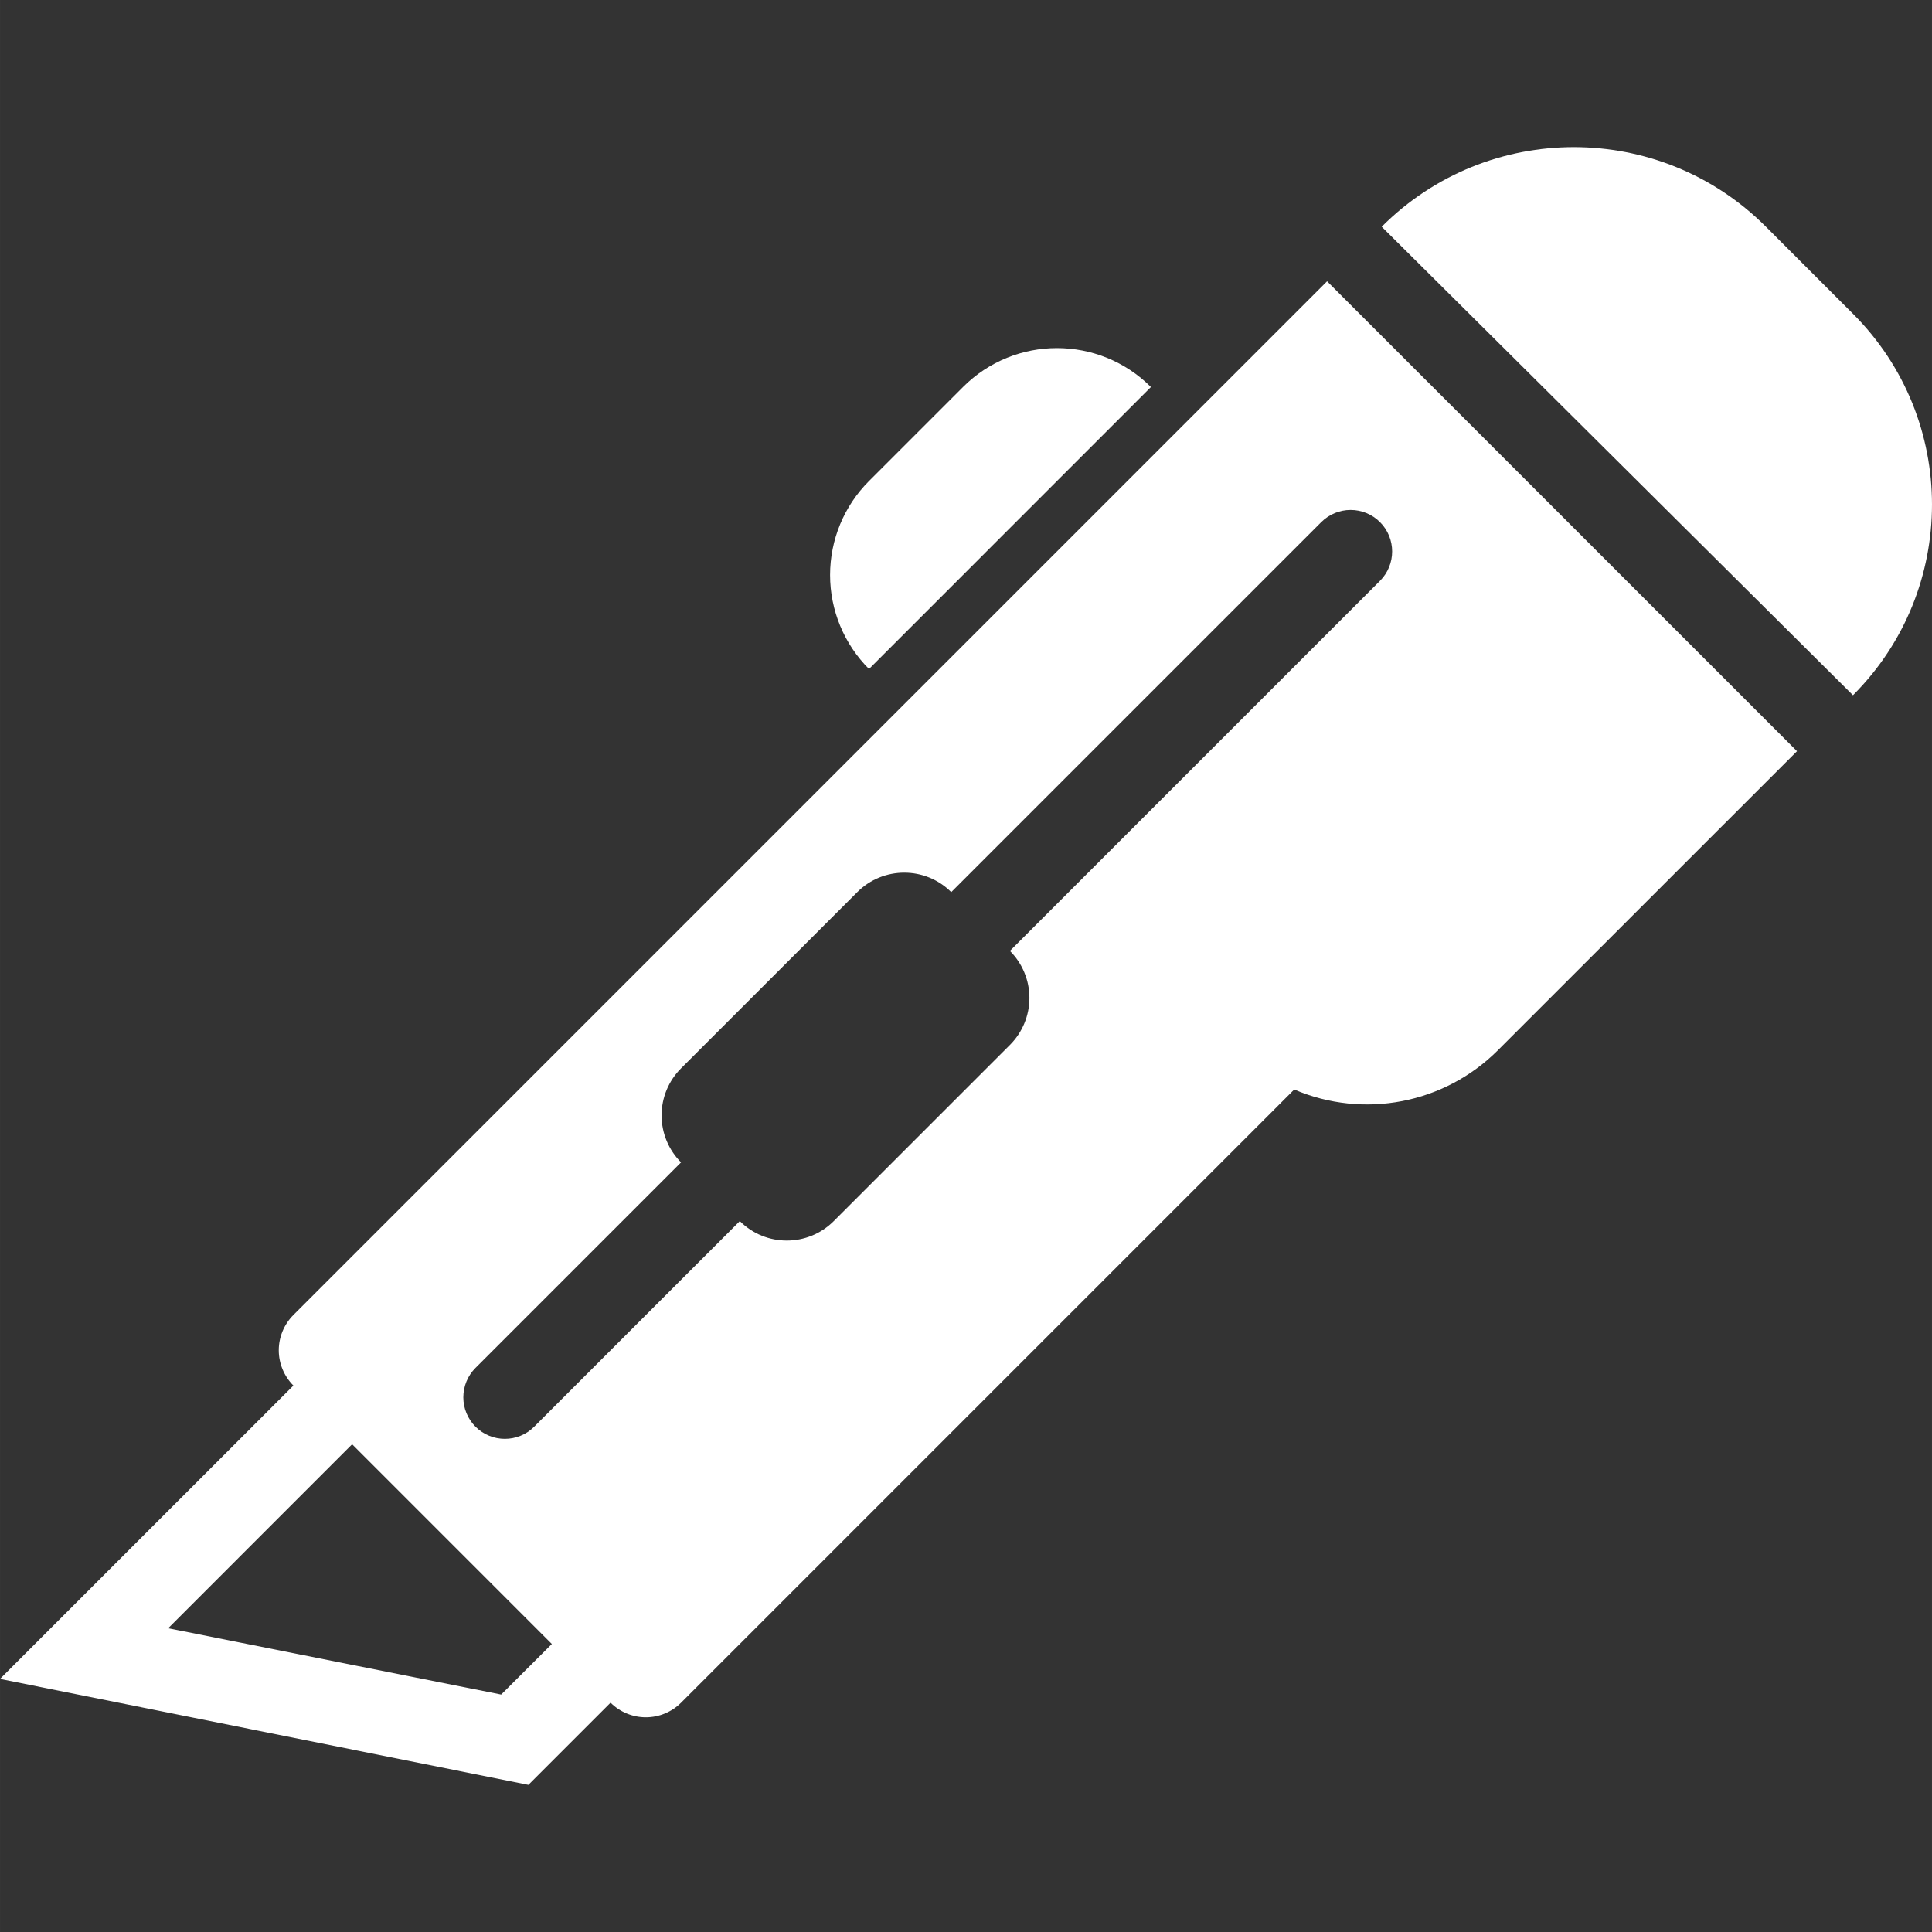
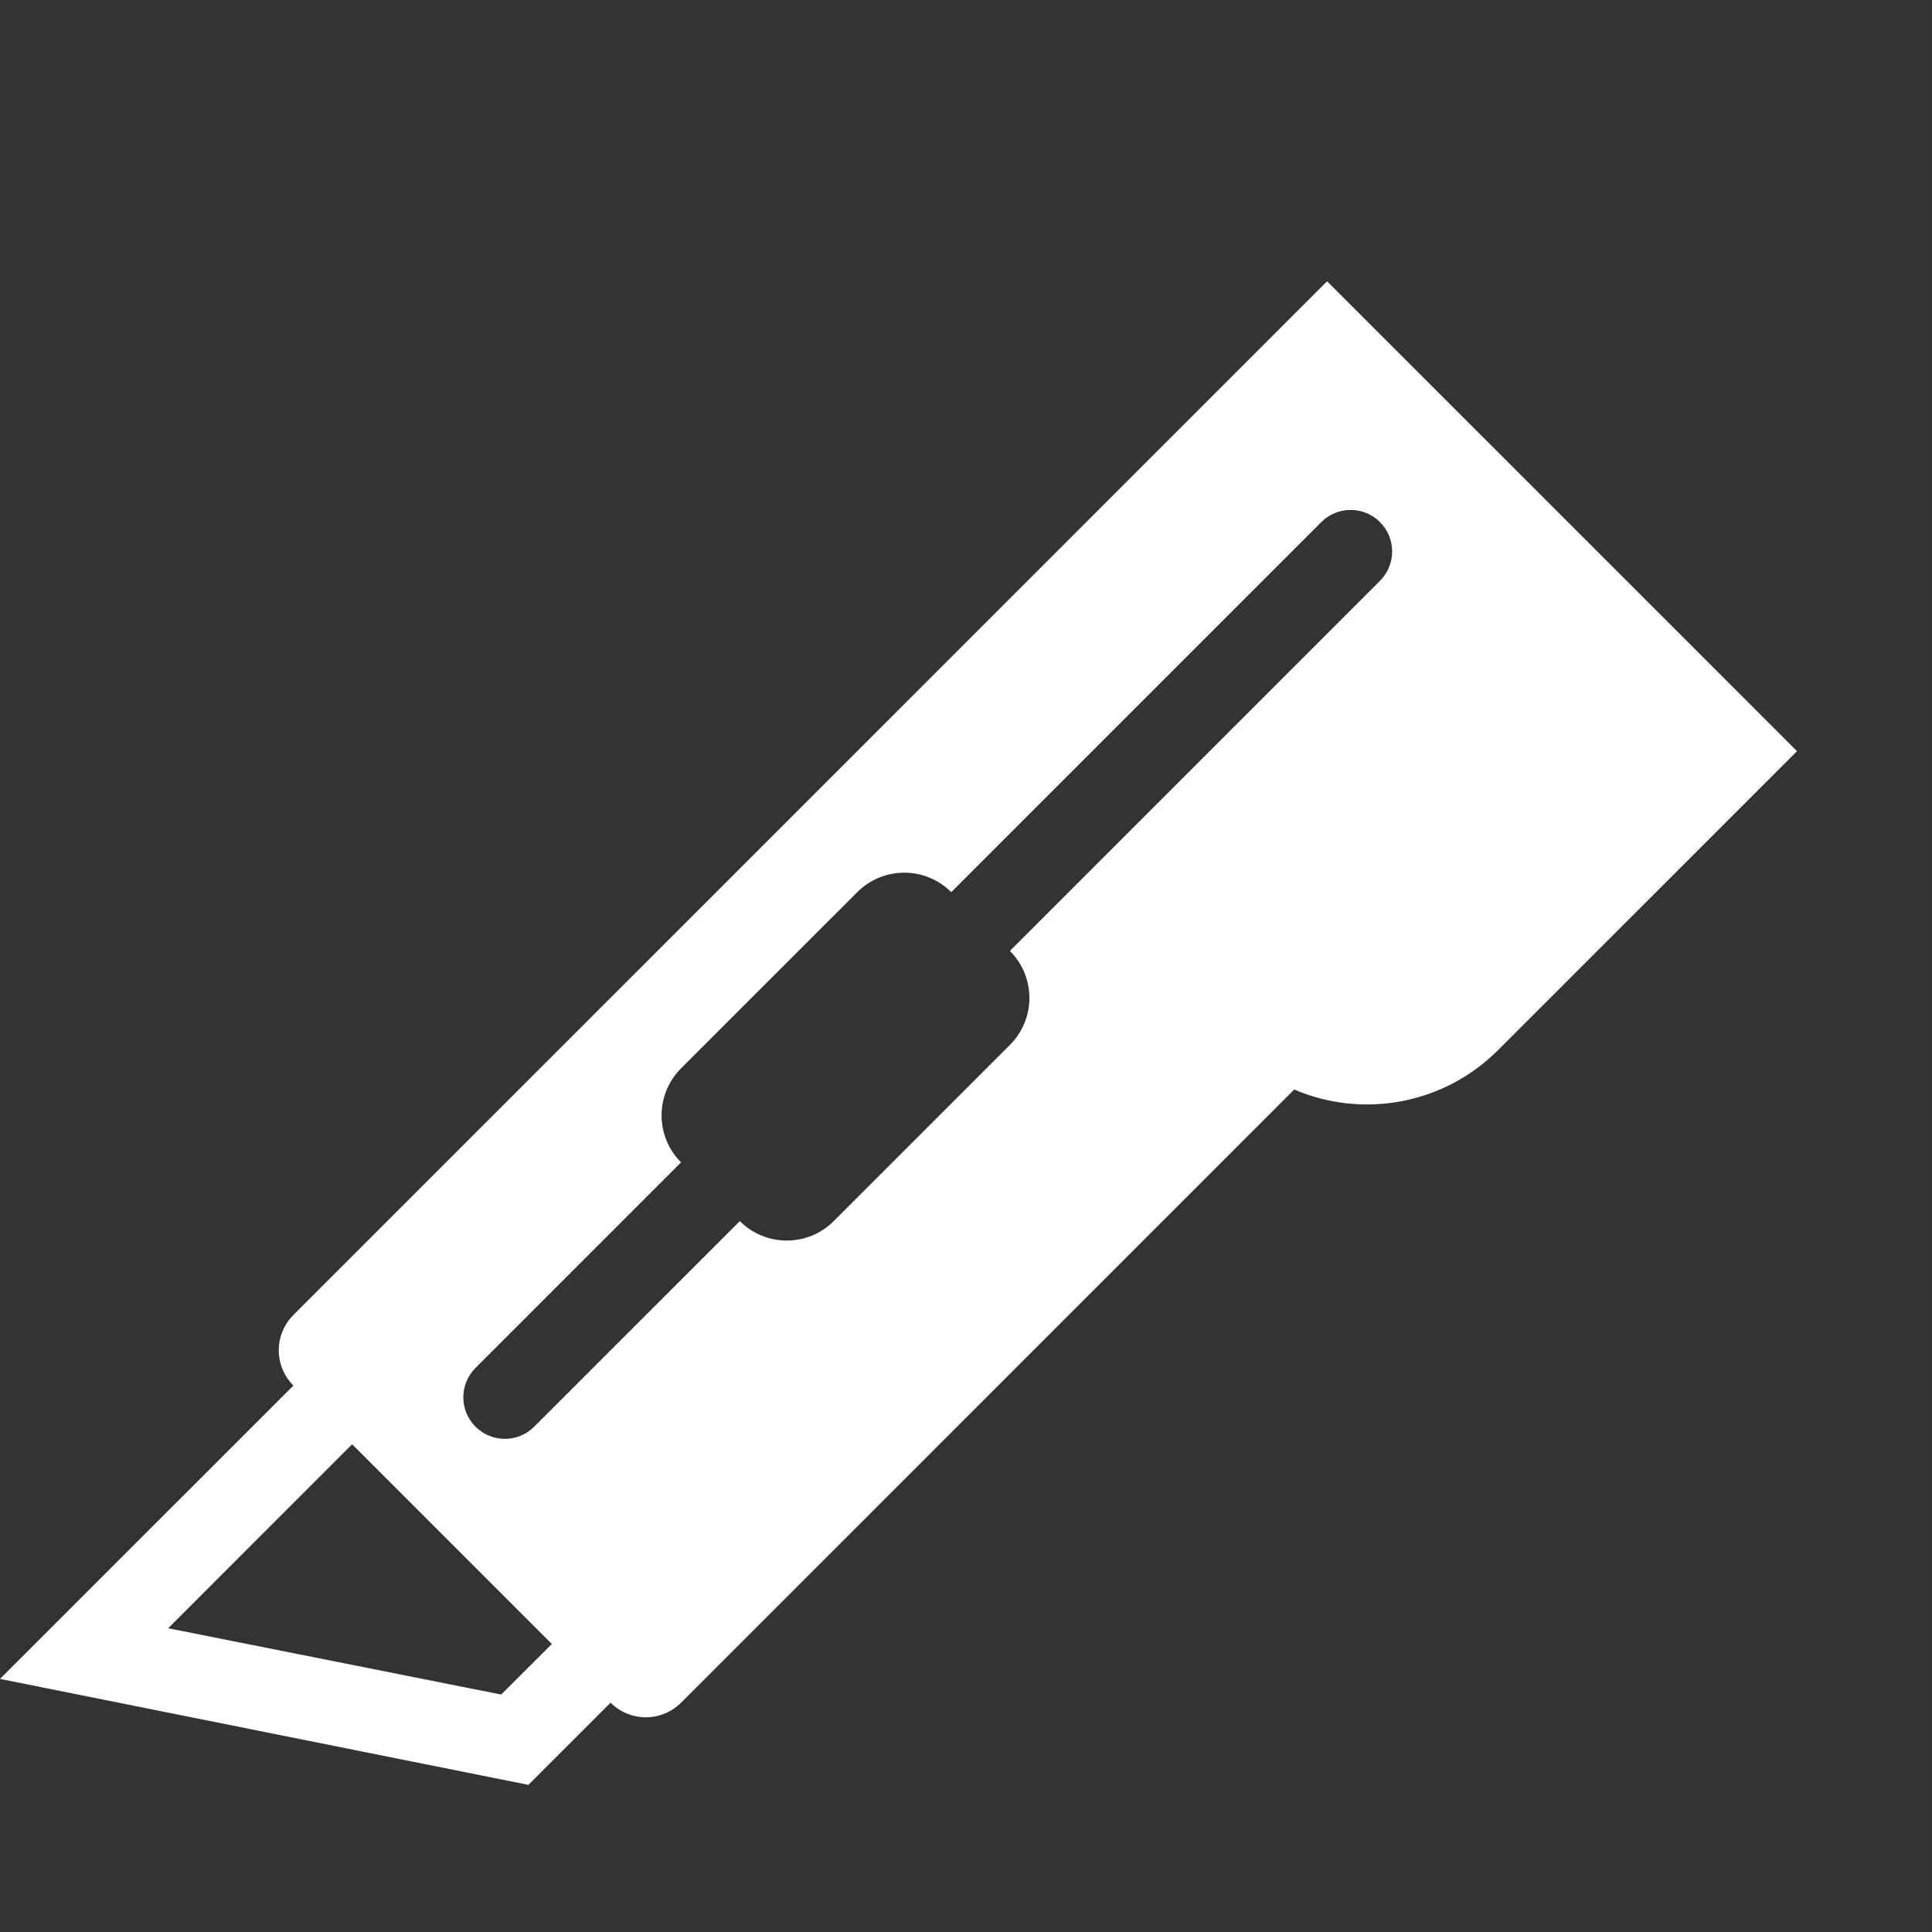
<svg xmlns="http://www.w3.org/2000/svg" xml:space="preserve" style="enable-background:new 0 0 98.483 98.484;" viewBox="0 0 98.483 98.484" y="0px" x="0px" height="40px" width="40px" fill="#fff" id="Capa_1" version="1.1">
  <rect x="0" y="0" width="98.483" height="98.484" fill="#333333" stroke="none" />
  <g>
    <g>
      <path d="M67.648,14.339l-29.34,29.341L14.954,67.033c-0.476,0.479-0.744,1.123-0.744,1.798c0,0.674,0.269,1.319,0.745,1.798    L0,85.583l26.934,5.4l4.189-4.189c0.477,0.477,1.123,0.745,1.797,0.745c0.675,0,1.32-0.269,1.798-0.744l31.255-31.257    c3.545,1.518,7.656,0.725,10.383-2.002l15.246-15.244l-4.191-4.192L67.648,14.339z M25.547,86.38L8.572,83l9.377-9.379    l10.18,10.182L25.547,86.38z M70.344,29.608L51.48,48.473c0.637,0.636,0.994,1.498,0.994,2.395s-0.356,1.76-0.992,2.396    L42.5,62.246c-1.323,1.322-3.467,1.322-4.789,0l-10.48,10.479c-0.826,0.827-2.166,0.827-2.994,0    c-0.396-0.396-0.62-0.936-0.62-1.496c0-0.562,0.224-1.102,0.62-1.498l10.479-10.479c-0.637-0.637-0.993-1.497-0.993-2.396    c0-0.898,0.356-1.76,0.992-2.396l8.984-8.983c1.322-1.323,3.468-1.323,4.79,0l18.863-18.863c0.396-0.397,0.936-0.62,1.496-0.62    c0.562,0,1.1,0.223,1.497,0.62C71.171,27.441,71.171,28.782,70.344,29.608z" />
-       <path d="M94.456,15.996l-4.438-4.439c-5.408-5.409-14.177-5.409-19.586,0l24.024,23.883    C99.826,30.069,99.826,21.364,94.456,15.996z" />
-       <path d="M58.668,19.729c-2.645-2.646-6.936-2.646-9.579,0l-4.792,4.792c-1.271,1.271-1.984,2.993-1.984,4.79    c0,1.796,0.713,3.52,1.984,4.791L58.668,19.729z" />
    </g>
  </g>
</svg>